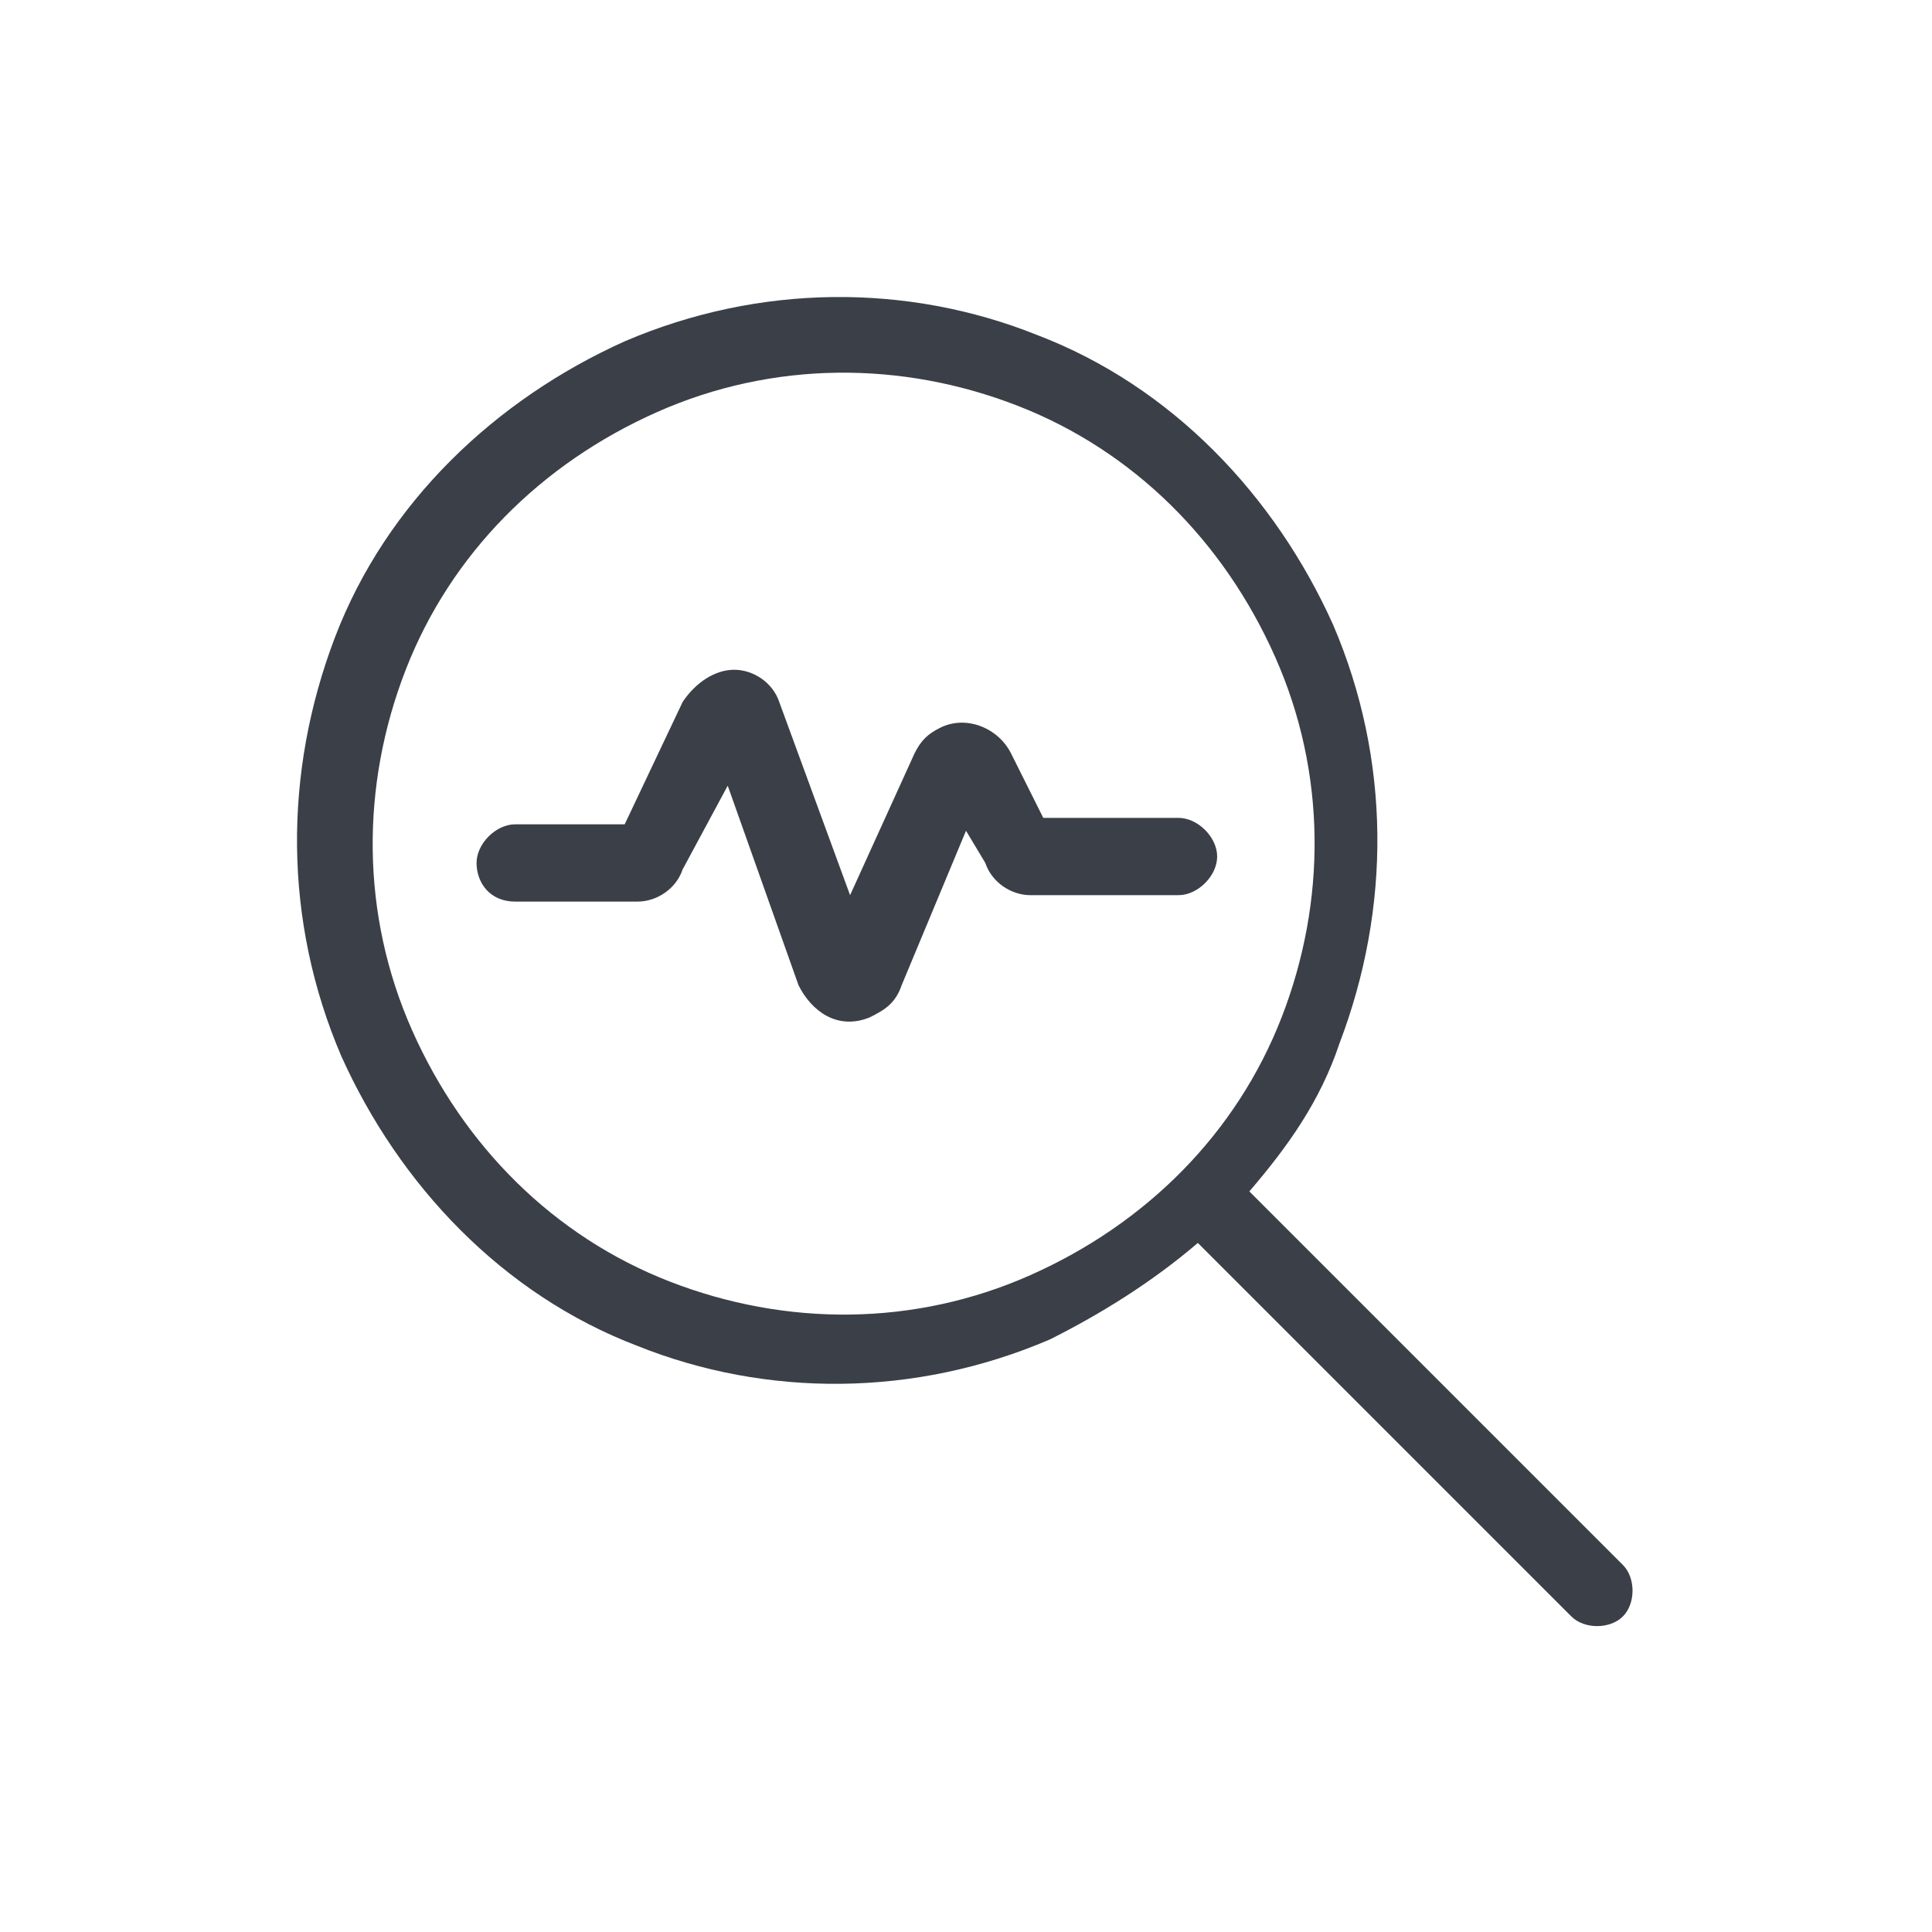
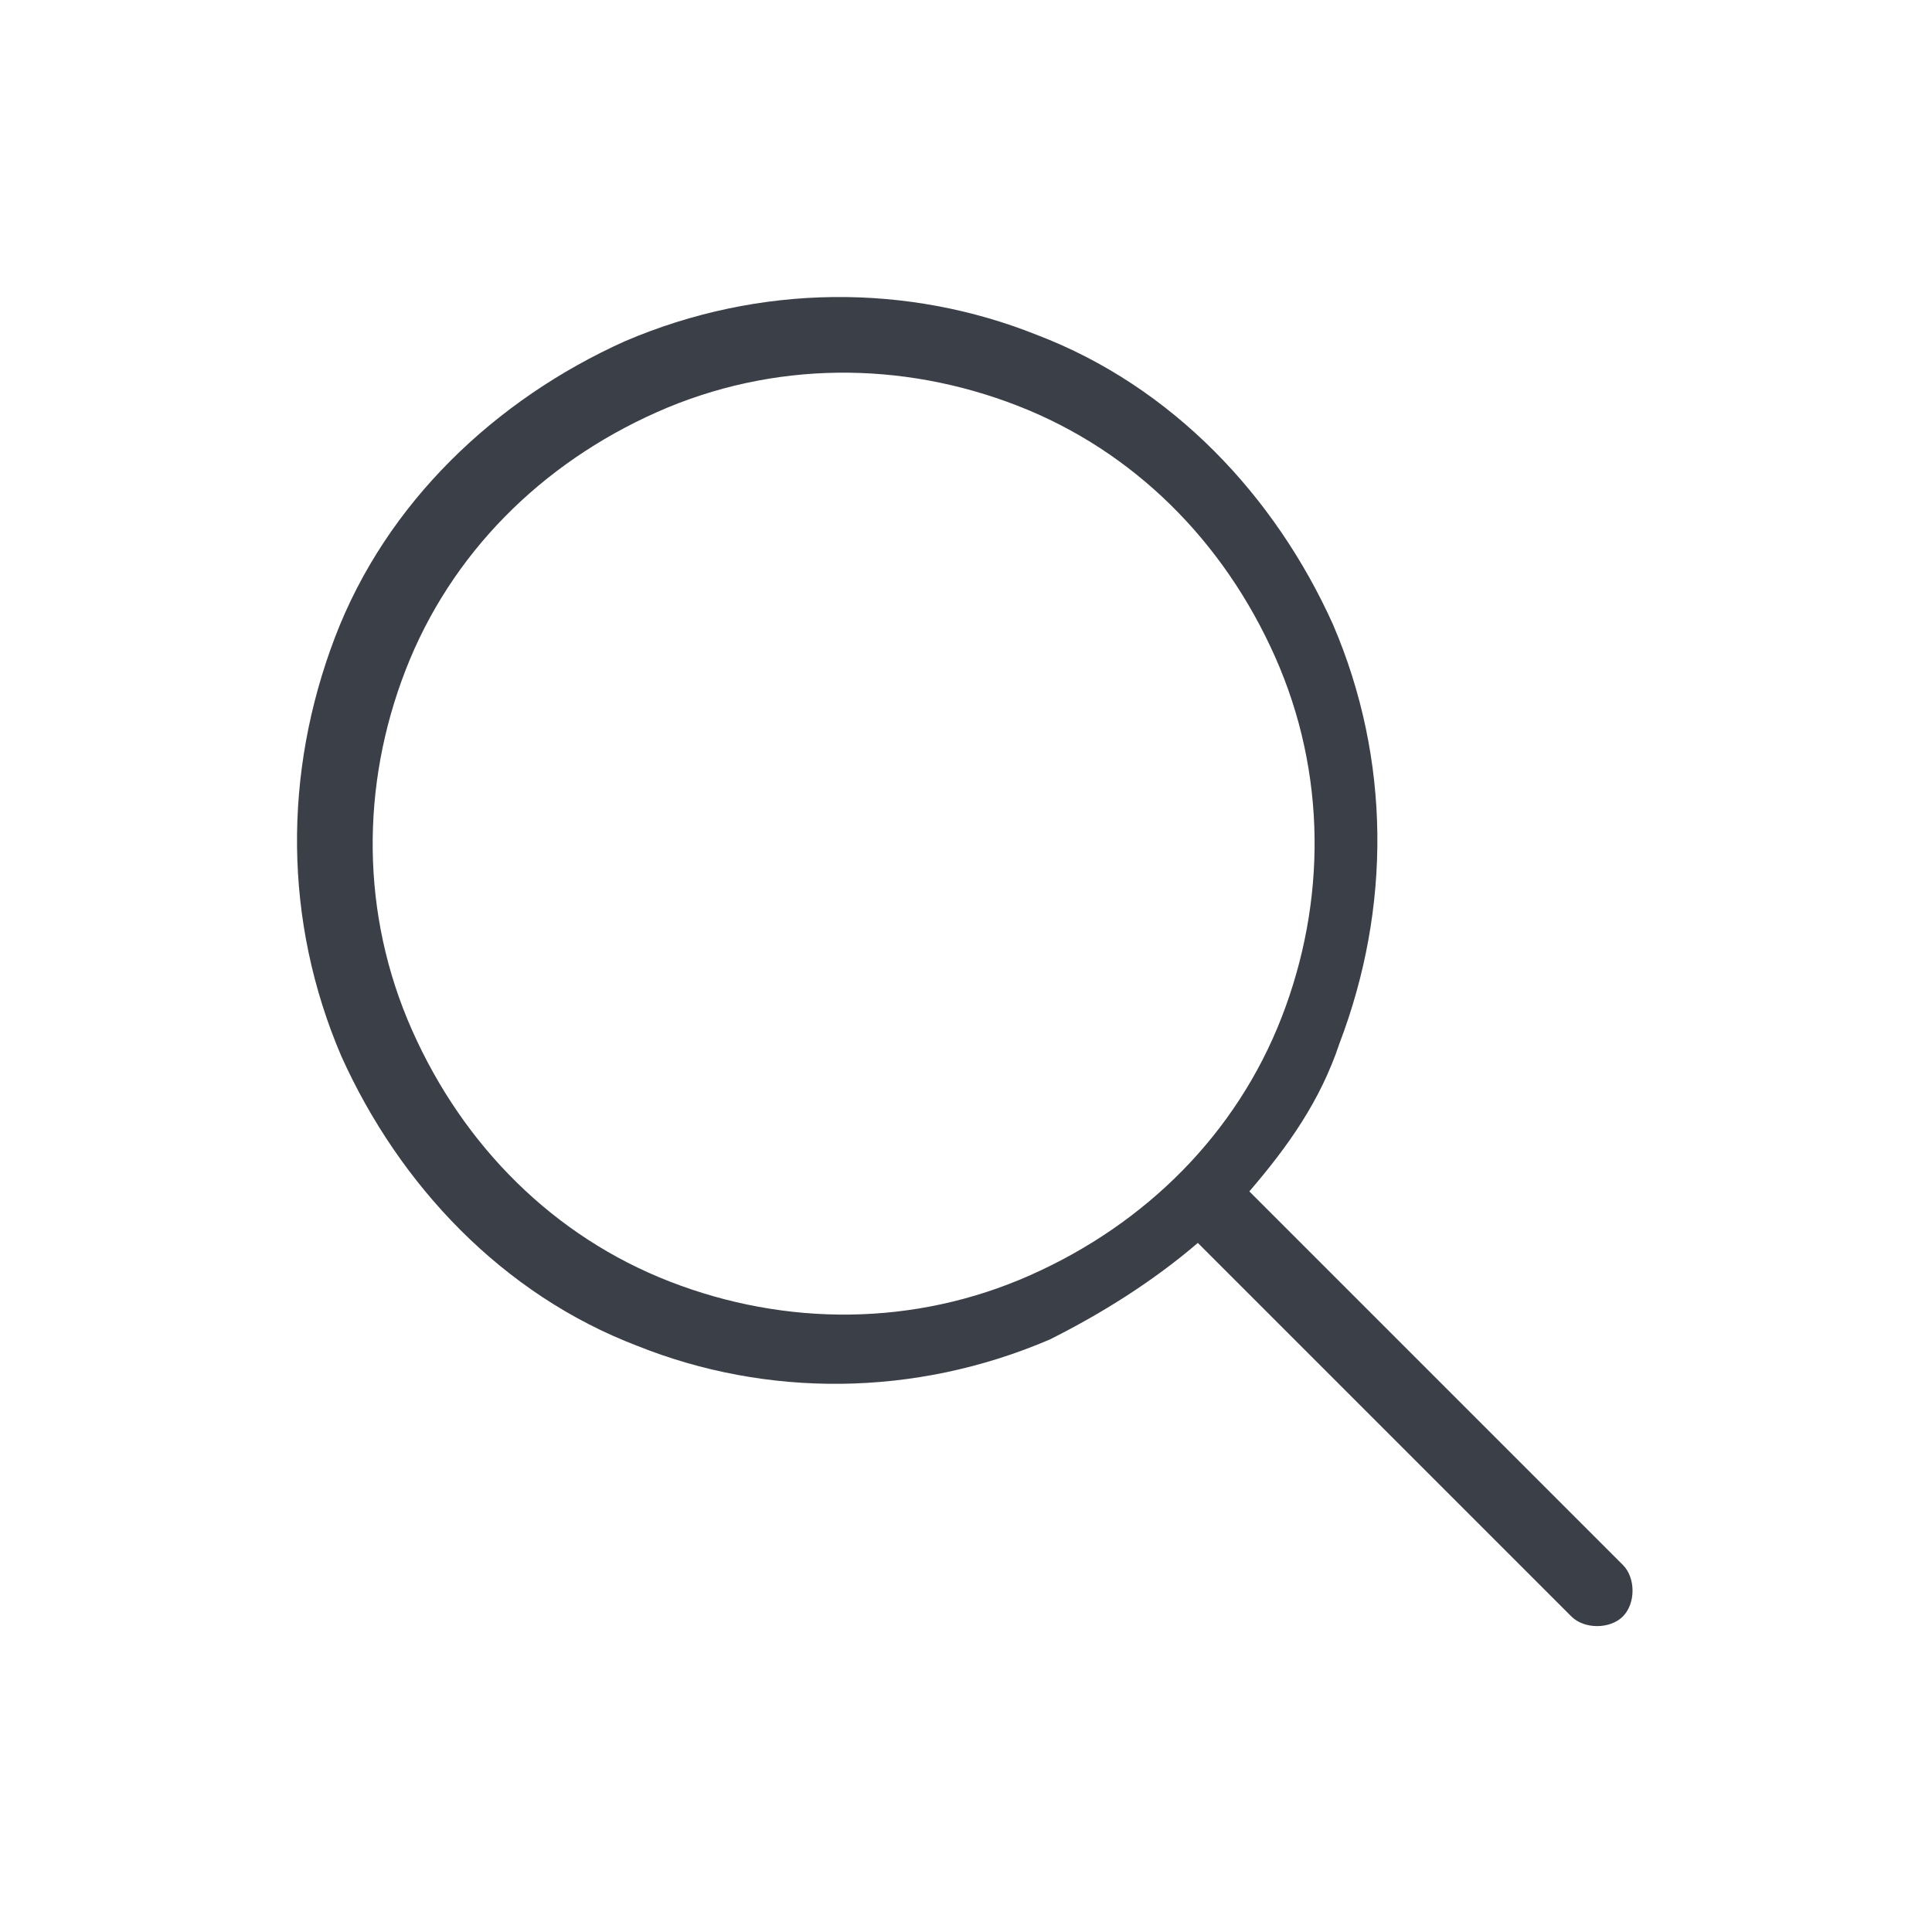
<svg xmlns="http://www.w3.org/2000/svg" version="1.1" id="Layer_1" x="0px" y="0px" viewBox="0 0 30 30" style="enable-background:new 0 0 30 30;" xml:space="preserve">
  <style type="text/css">
	.st0{fill-rule:evenodd;clip-rule:evenodd;fill:#3B3F47;}
</style>
  <g>
    <path class="st0" d="M5.2,9.9c0.8-2.1,2.5-3.7,4.5-4.6c2.1-0.9,4.4-0.9,6.4-0.1c2.1,0.8,3.7,2.5,4.6,4.5c0.9,2.1,0.9,4.4,0.1,6.5   c-0.3,0.9-0.8,1.6-1.4,2.3l5.8,5.8c0.2,0.2,0.2,0.6,0,0.8c-0.2,0.2-0.6,0.2-0.8,0c0,0,0,0,0,0l-5.8-5.8c-0.7,0.6-1.5,1.1-2.3,1.5   c-2.1,0.9-4.4,0.9-6.4,0.1c-2.1-0.8-3.7-2.5-4.6-4.5C4.4,14.3,4.4,12,5.2,9.9z M10.2,6.4c-1.8,0.8-3.2,2.2-3.9,4   c-0.7,1.8-0.7,3.8,0.1,5.6c0.8,1.8,2.2,3.2,4,3.9c1.8,0.7,3.8,0.7,5.6-0.1c1.8-0.8,3.2-2.2,3.9-4c0.7-1.8,0.7-3.8-0.1-5.6   c-0.8-1.8-2.2-3.2-4-3.9C14,5.6,12,5.6,10.2,6.4L10.2,6.4z" />
-     <path class="st0" d="M11.3,12.2l1.1,3.1c0.2,0.4,0.6,0.7,1.1,0.5c0.2-0.1,0.4-0.2,0.5-0.5l1-2.4l0.3,0.5l0,0   c0.1,0.3,0.4,0.5,0.7,0.5h2.3c0.3,0,0.6-0.3,0.6-0.6s-0.3-0.6-0.6-0.6h-2.1l-0.5-1c-0.2-0.4-0.7-0.6-1.1-0.4   c-0.2,0.1-0.3,0.2-0.4,0.4l-1,2.2l-1.1-3c-0.1-0.3-0.4-0.5-0.7-0.5c-0.3,0-0.6,0.2-0.8,0.5l-0.9,1.9H8c-0.3,0-0.6,0.3-0.6,0.6   S7.6,14,8,14h1.9c0.3,0,0.6-0.2,0.7-0.5l0,0L11.3,12.2z M13.6,14.9L13.6,14.9L13.6,14.9z" />
  </g>
</svg>